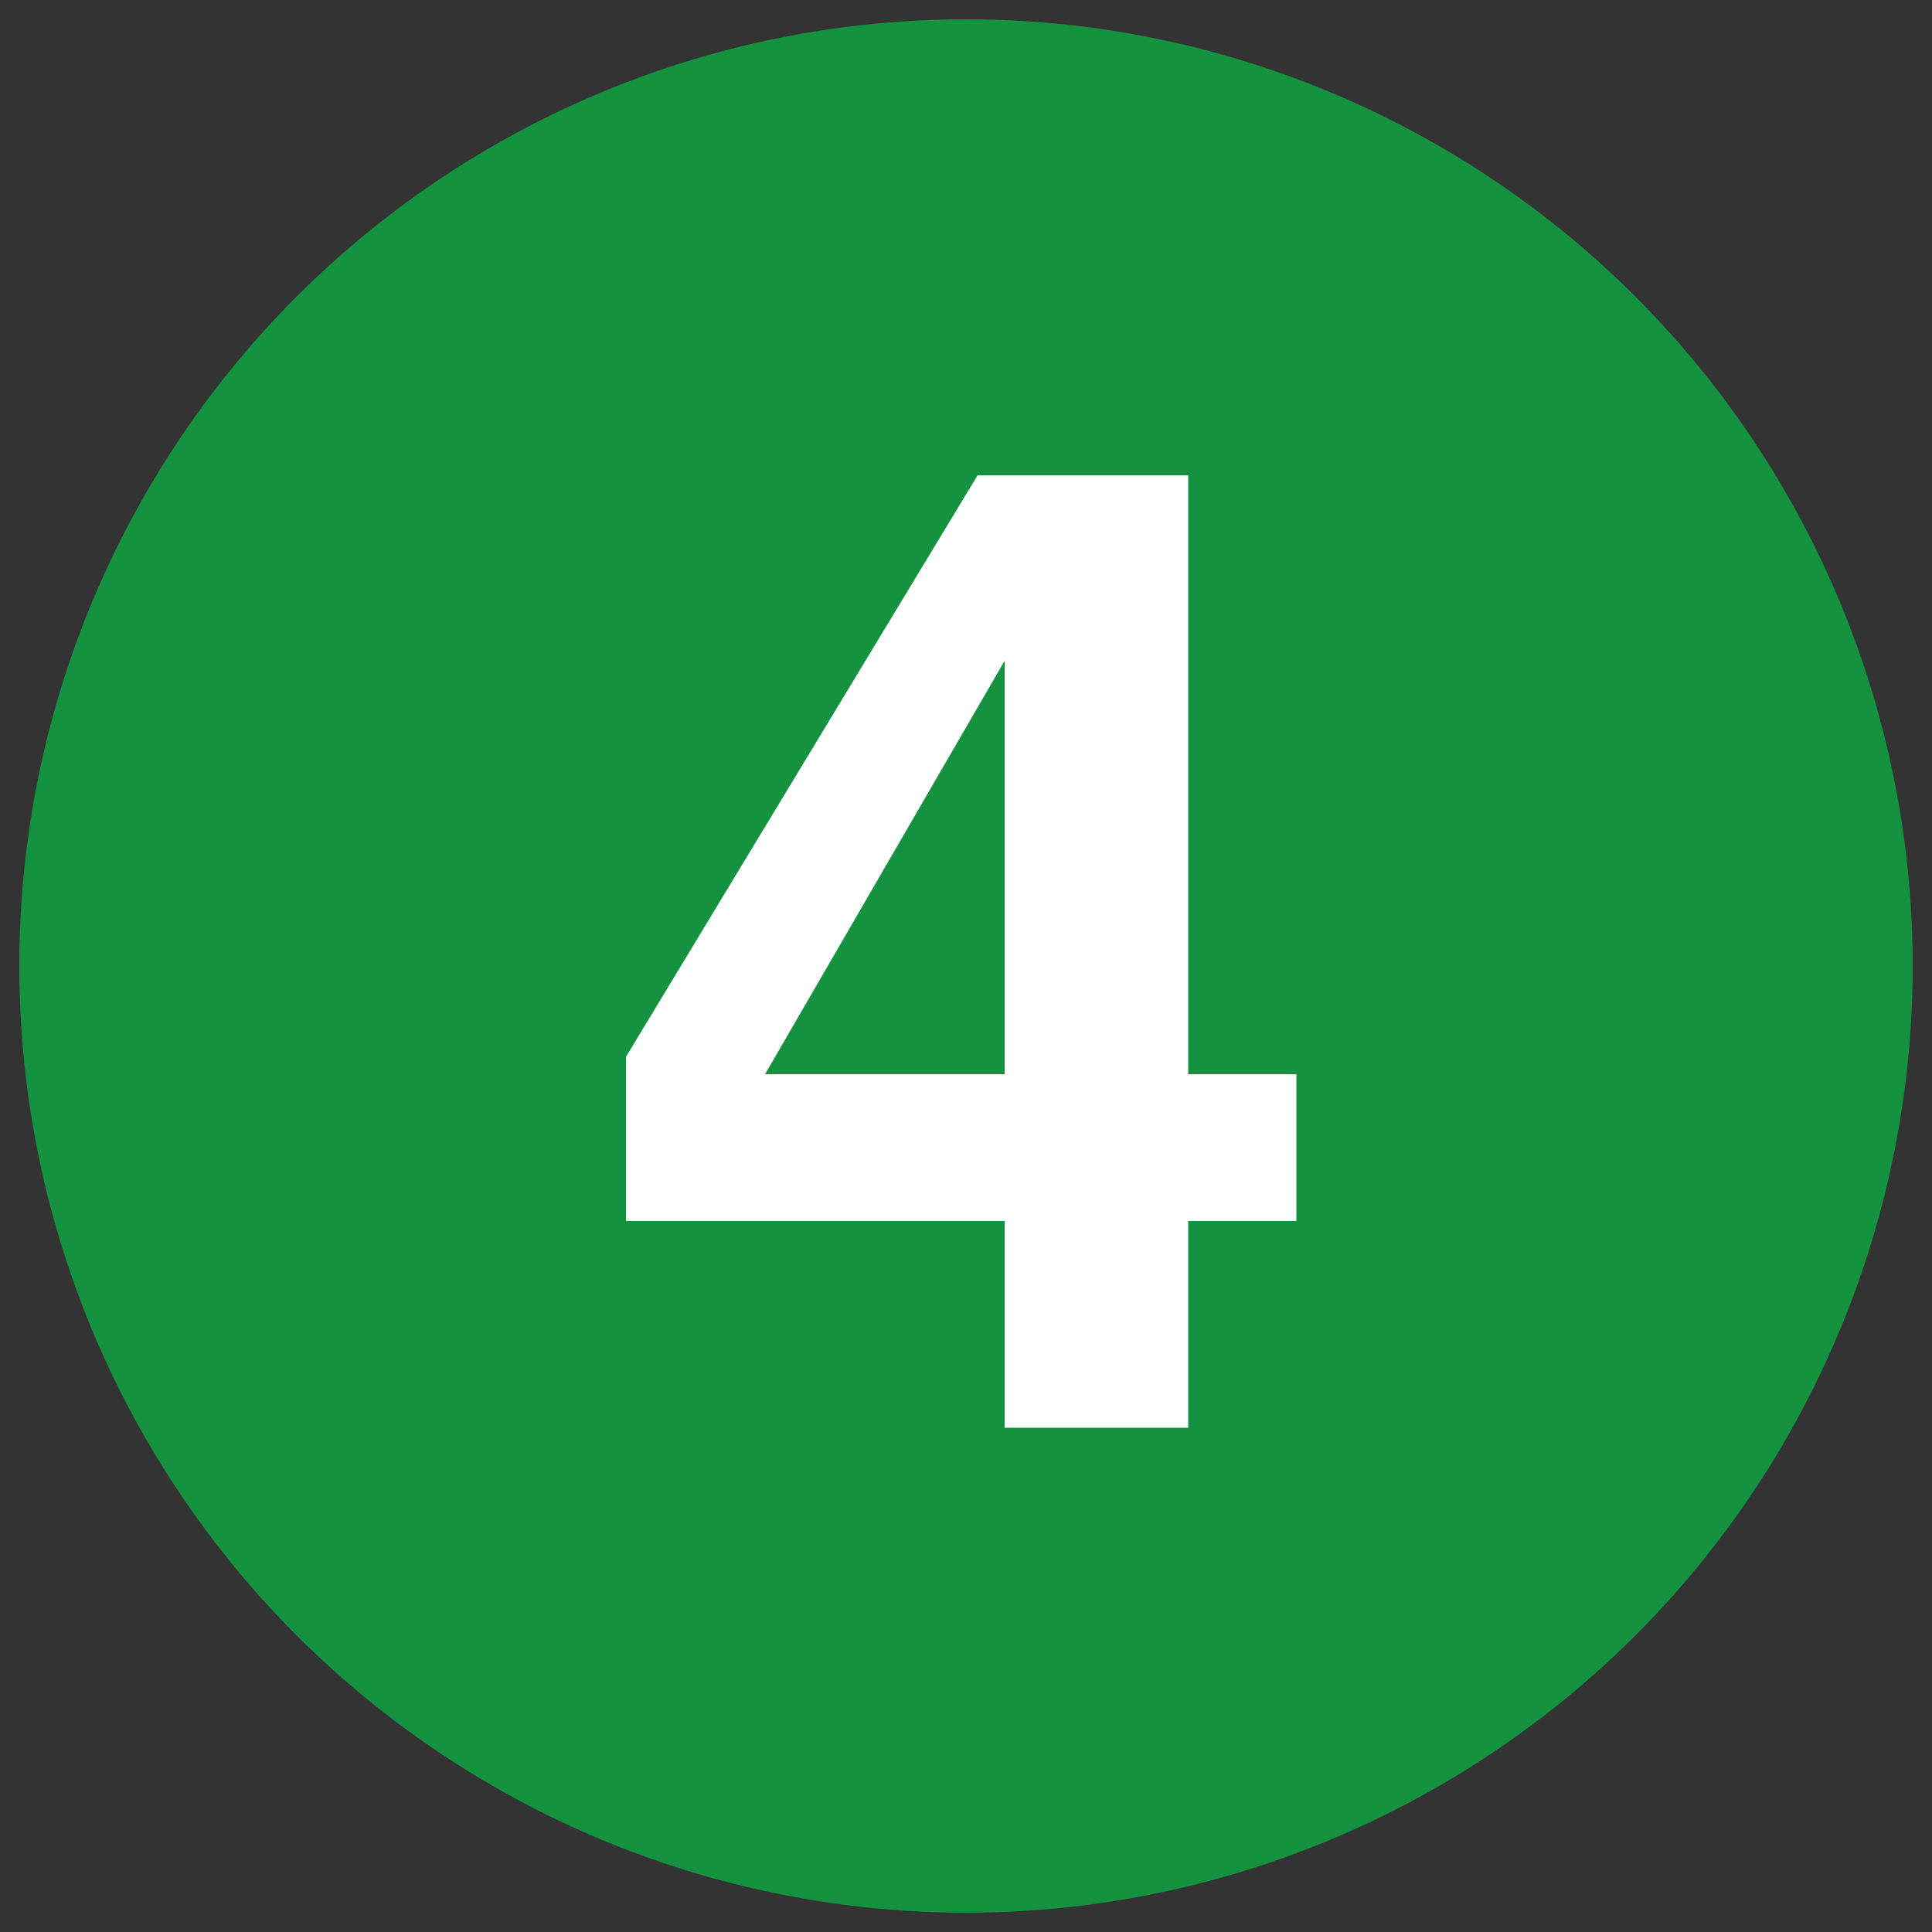
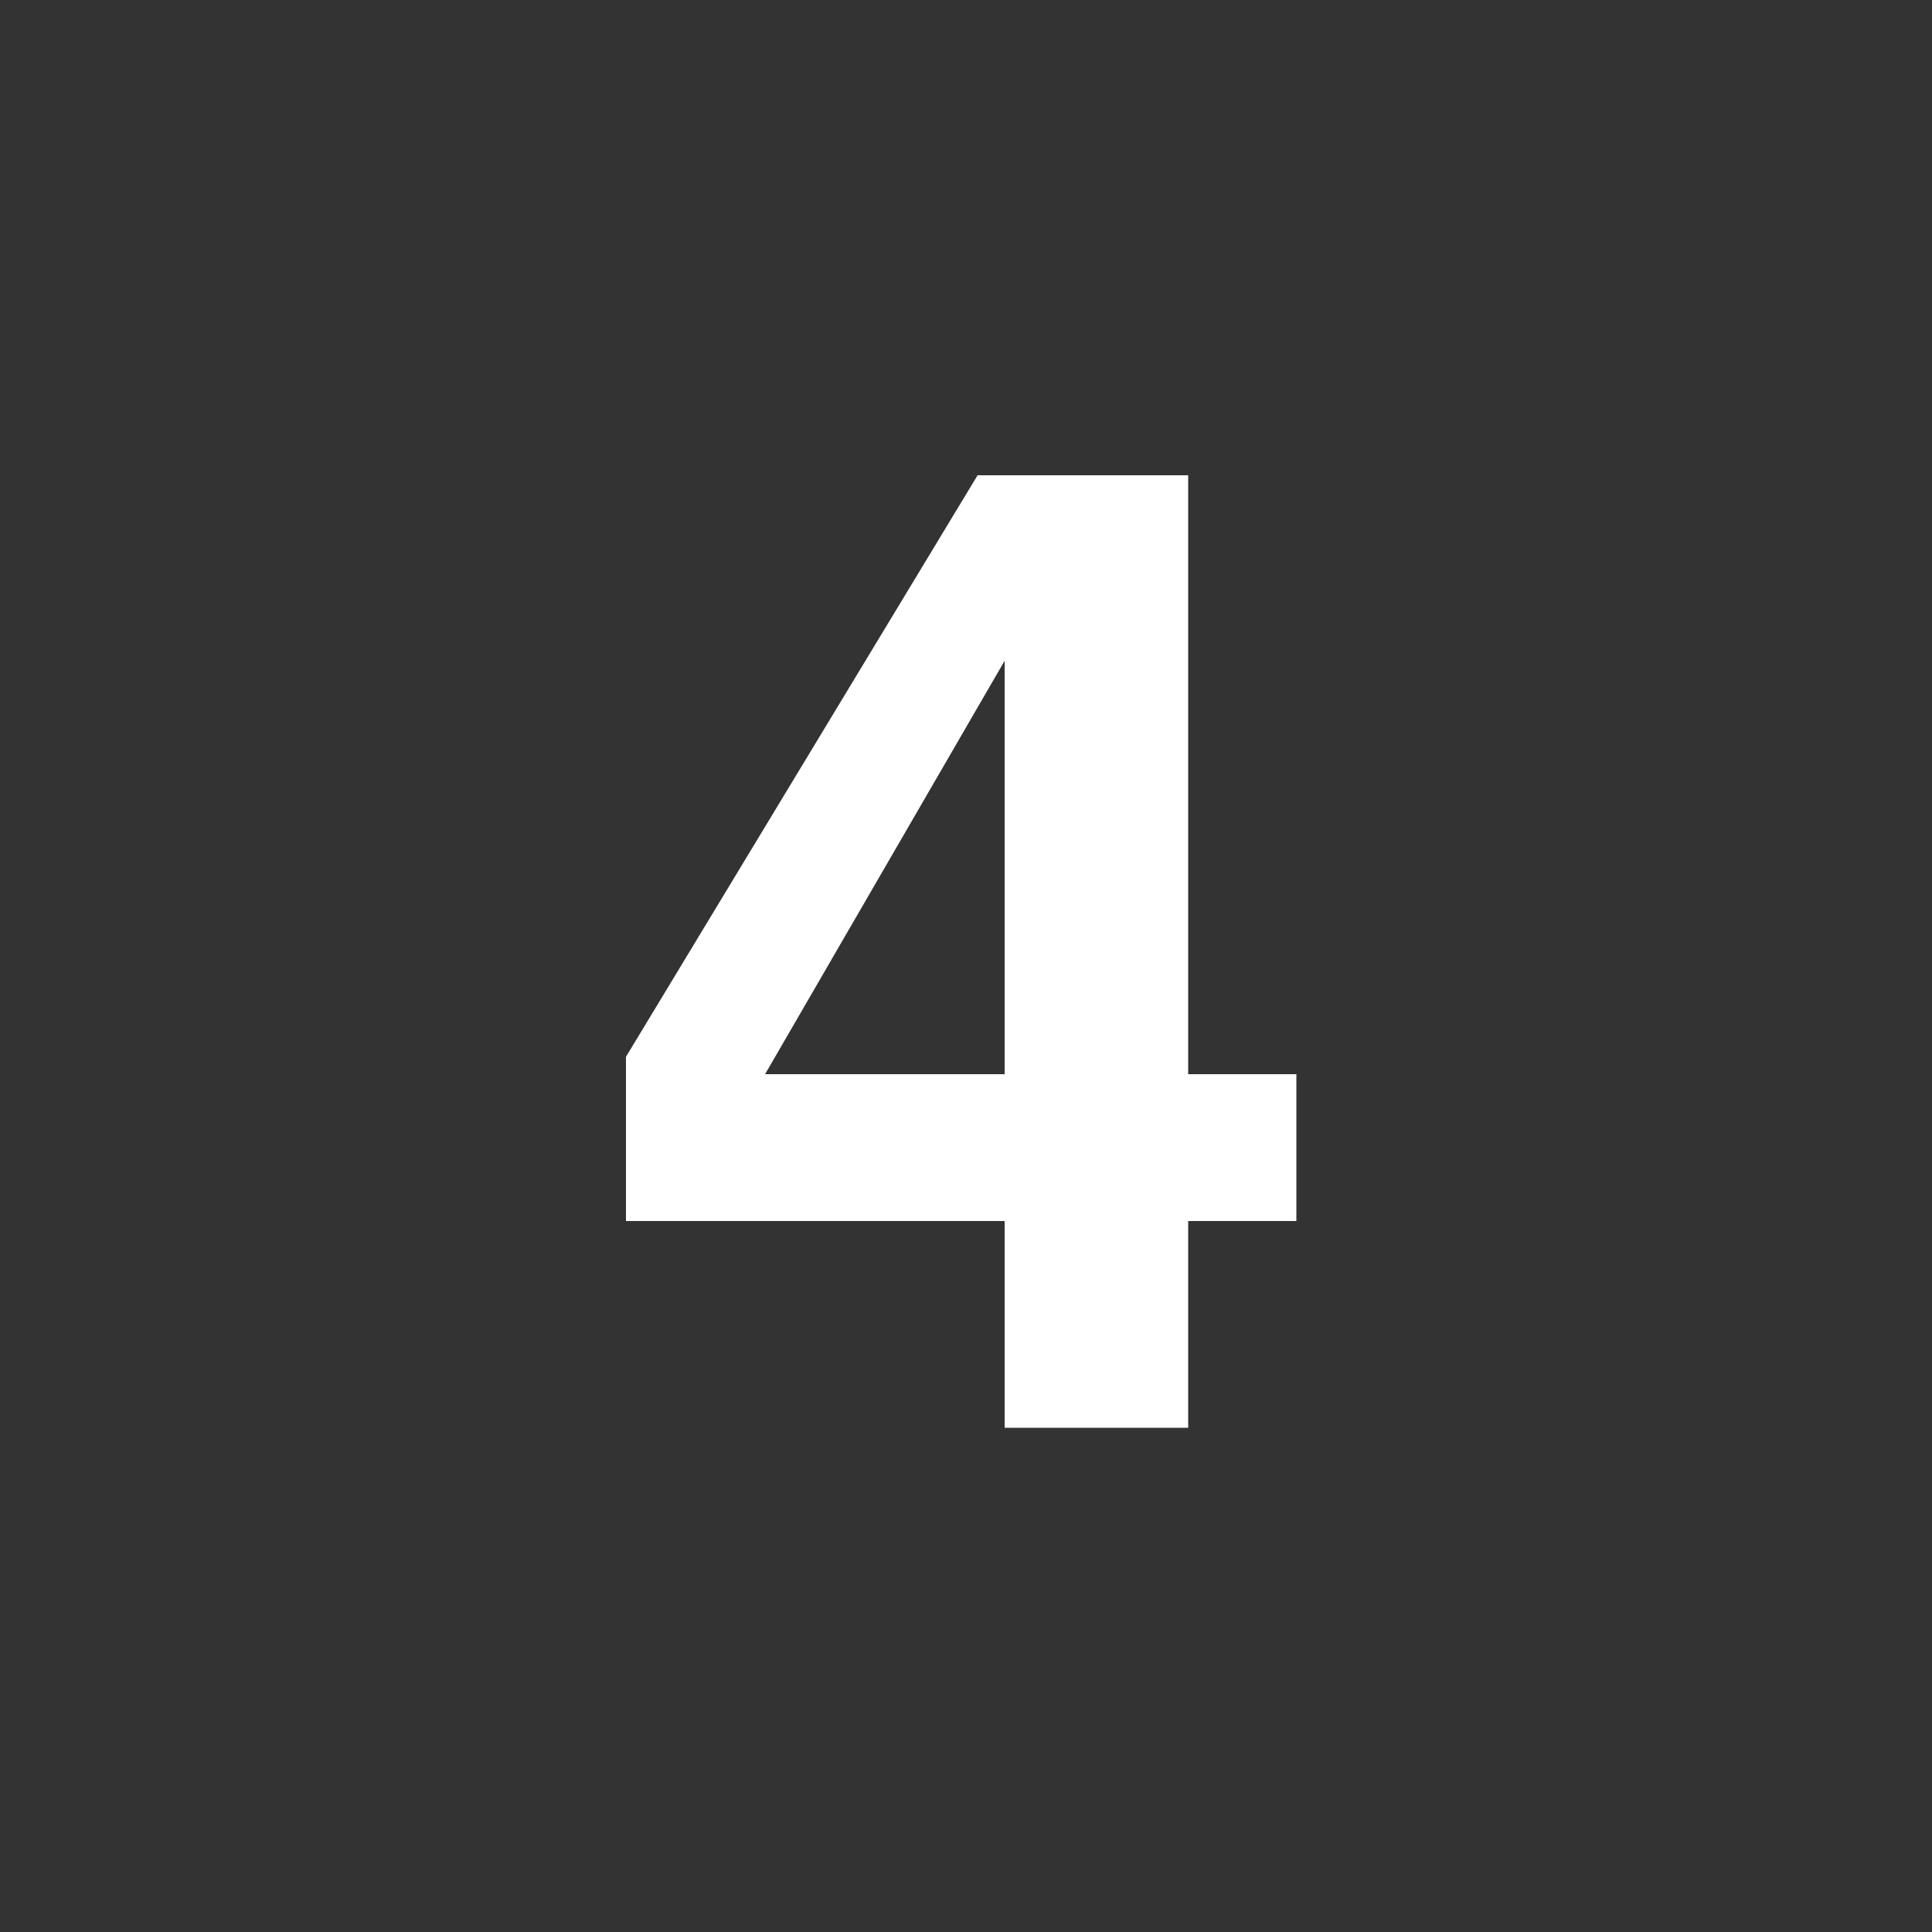
<svg xmlns="http://www.w3.org/2000/svg" version="1.1" id="Layer_1" x="0px" y="0px" viewBox="0 0 100 100" style="enable-background:new 0 0 100 100;" xml:space="preserve">
  <rect x="0" y="0" width="100" height="100" fill="#333333" stroke="none" />
  <style type="text/css">
	.st0{fill:#149240;}
	.st1{fill:#FFFFFF;}
</style>
-   <circle class="st0" cx="50" cy="50" r="49" />
  <path class="st1" d="M67.1,63.2h-5.6v10.7H52V63.2H32.4v-8.5l18.2-30.1h10.9v31h5.6V63.2z M52,55.6V34.2L39.6,55.6H52z" />
</svg>